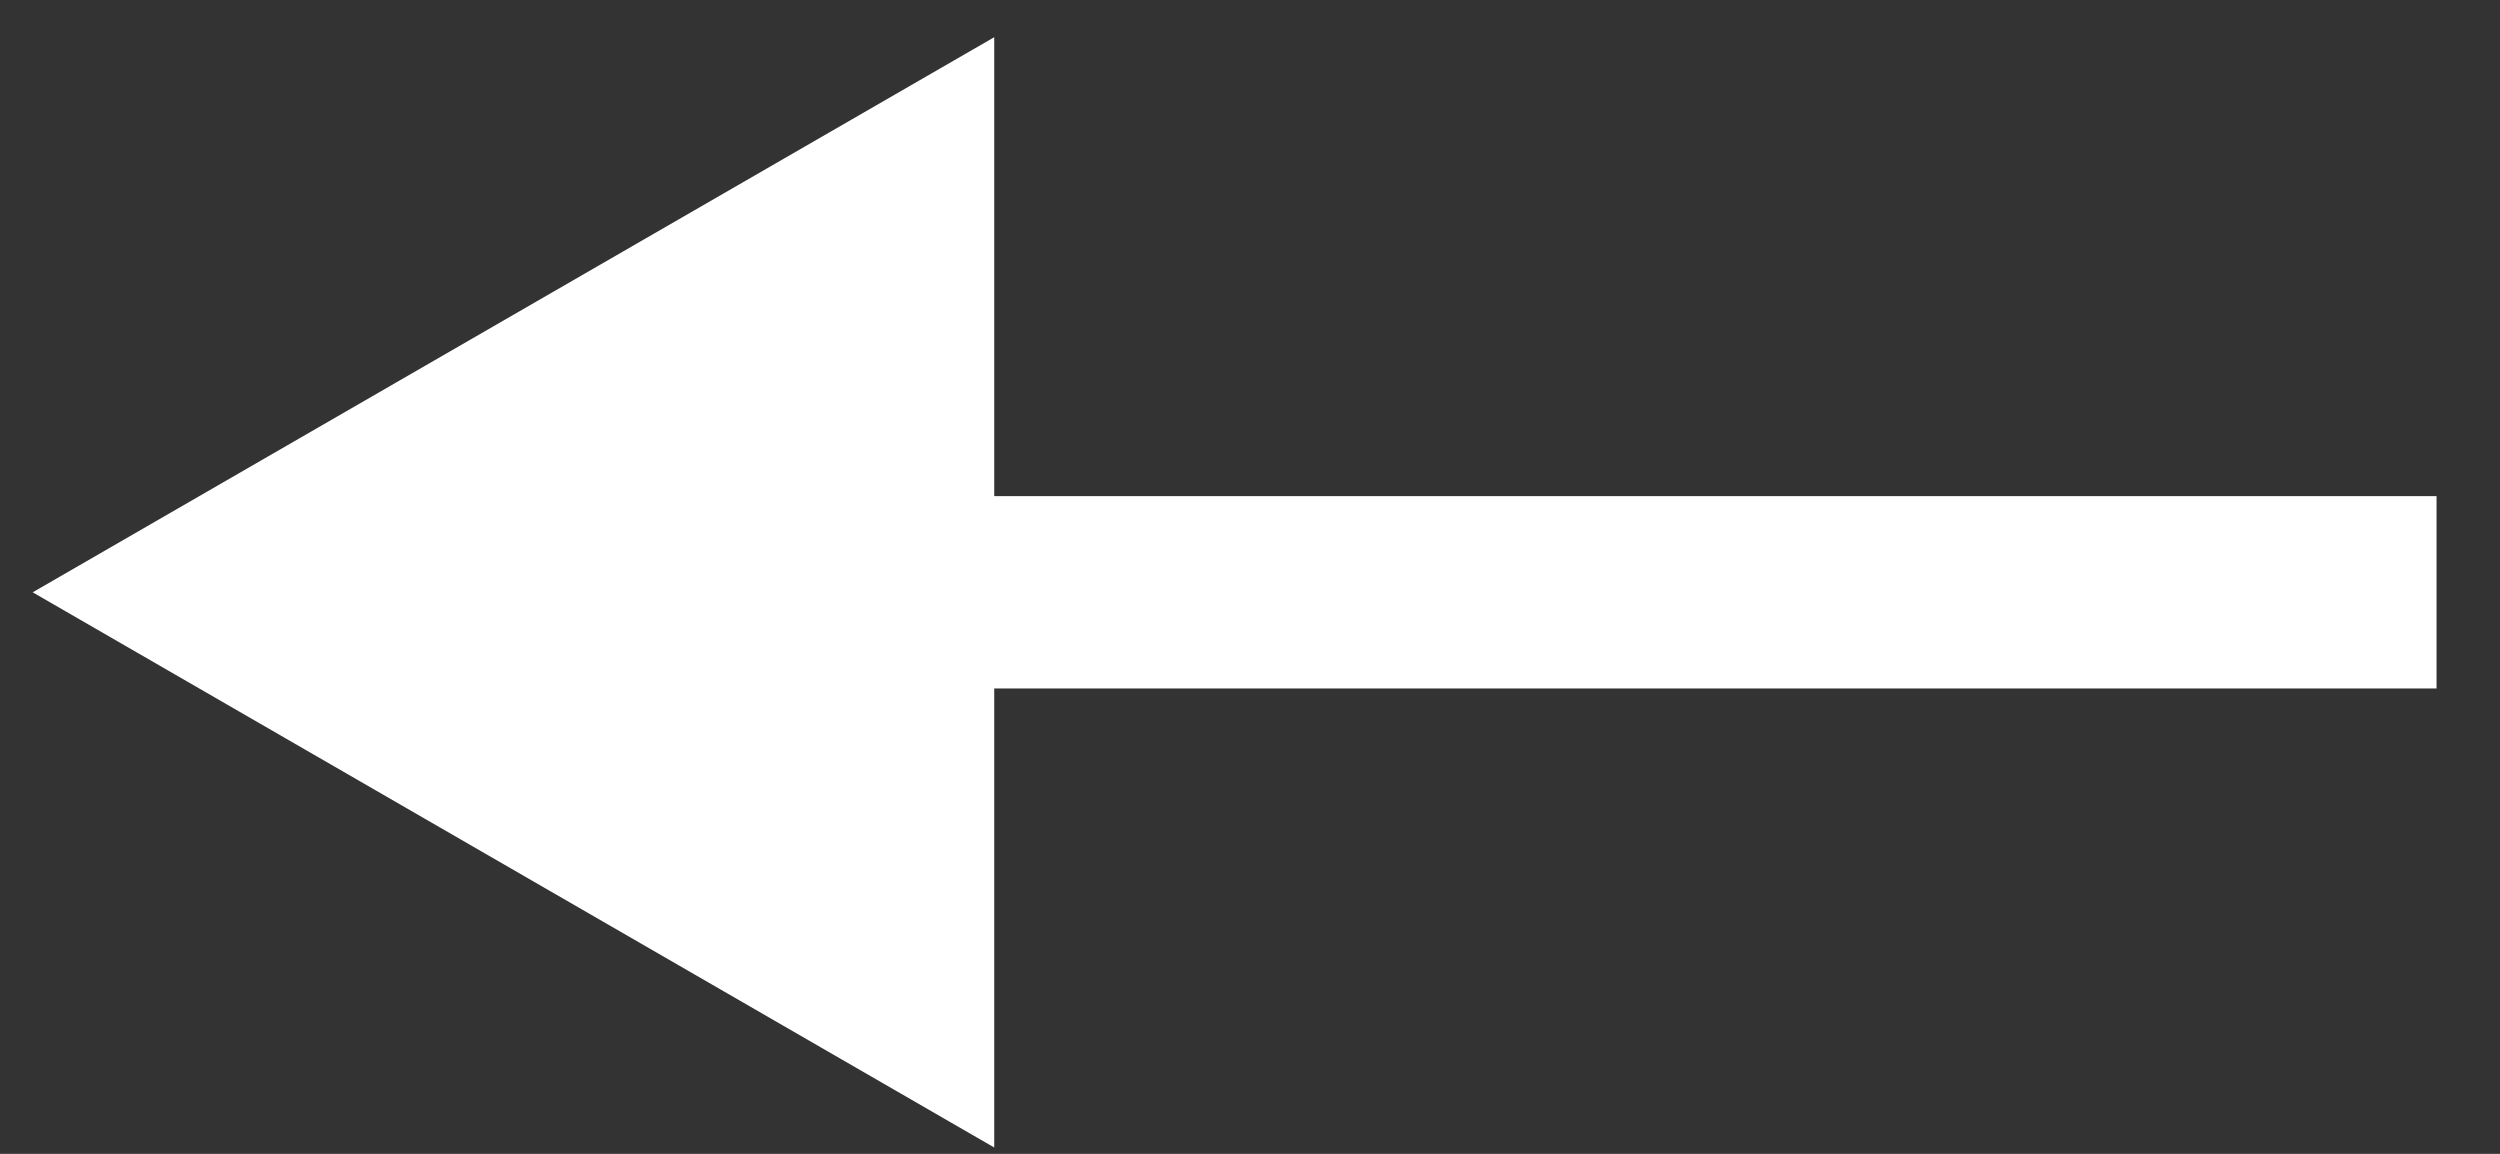
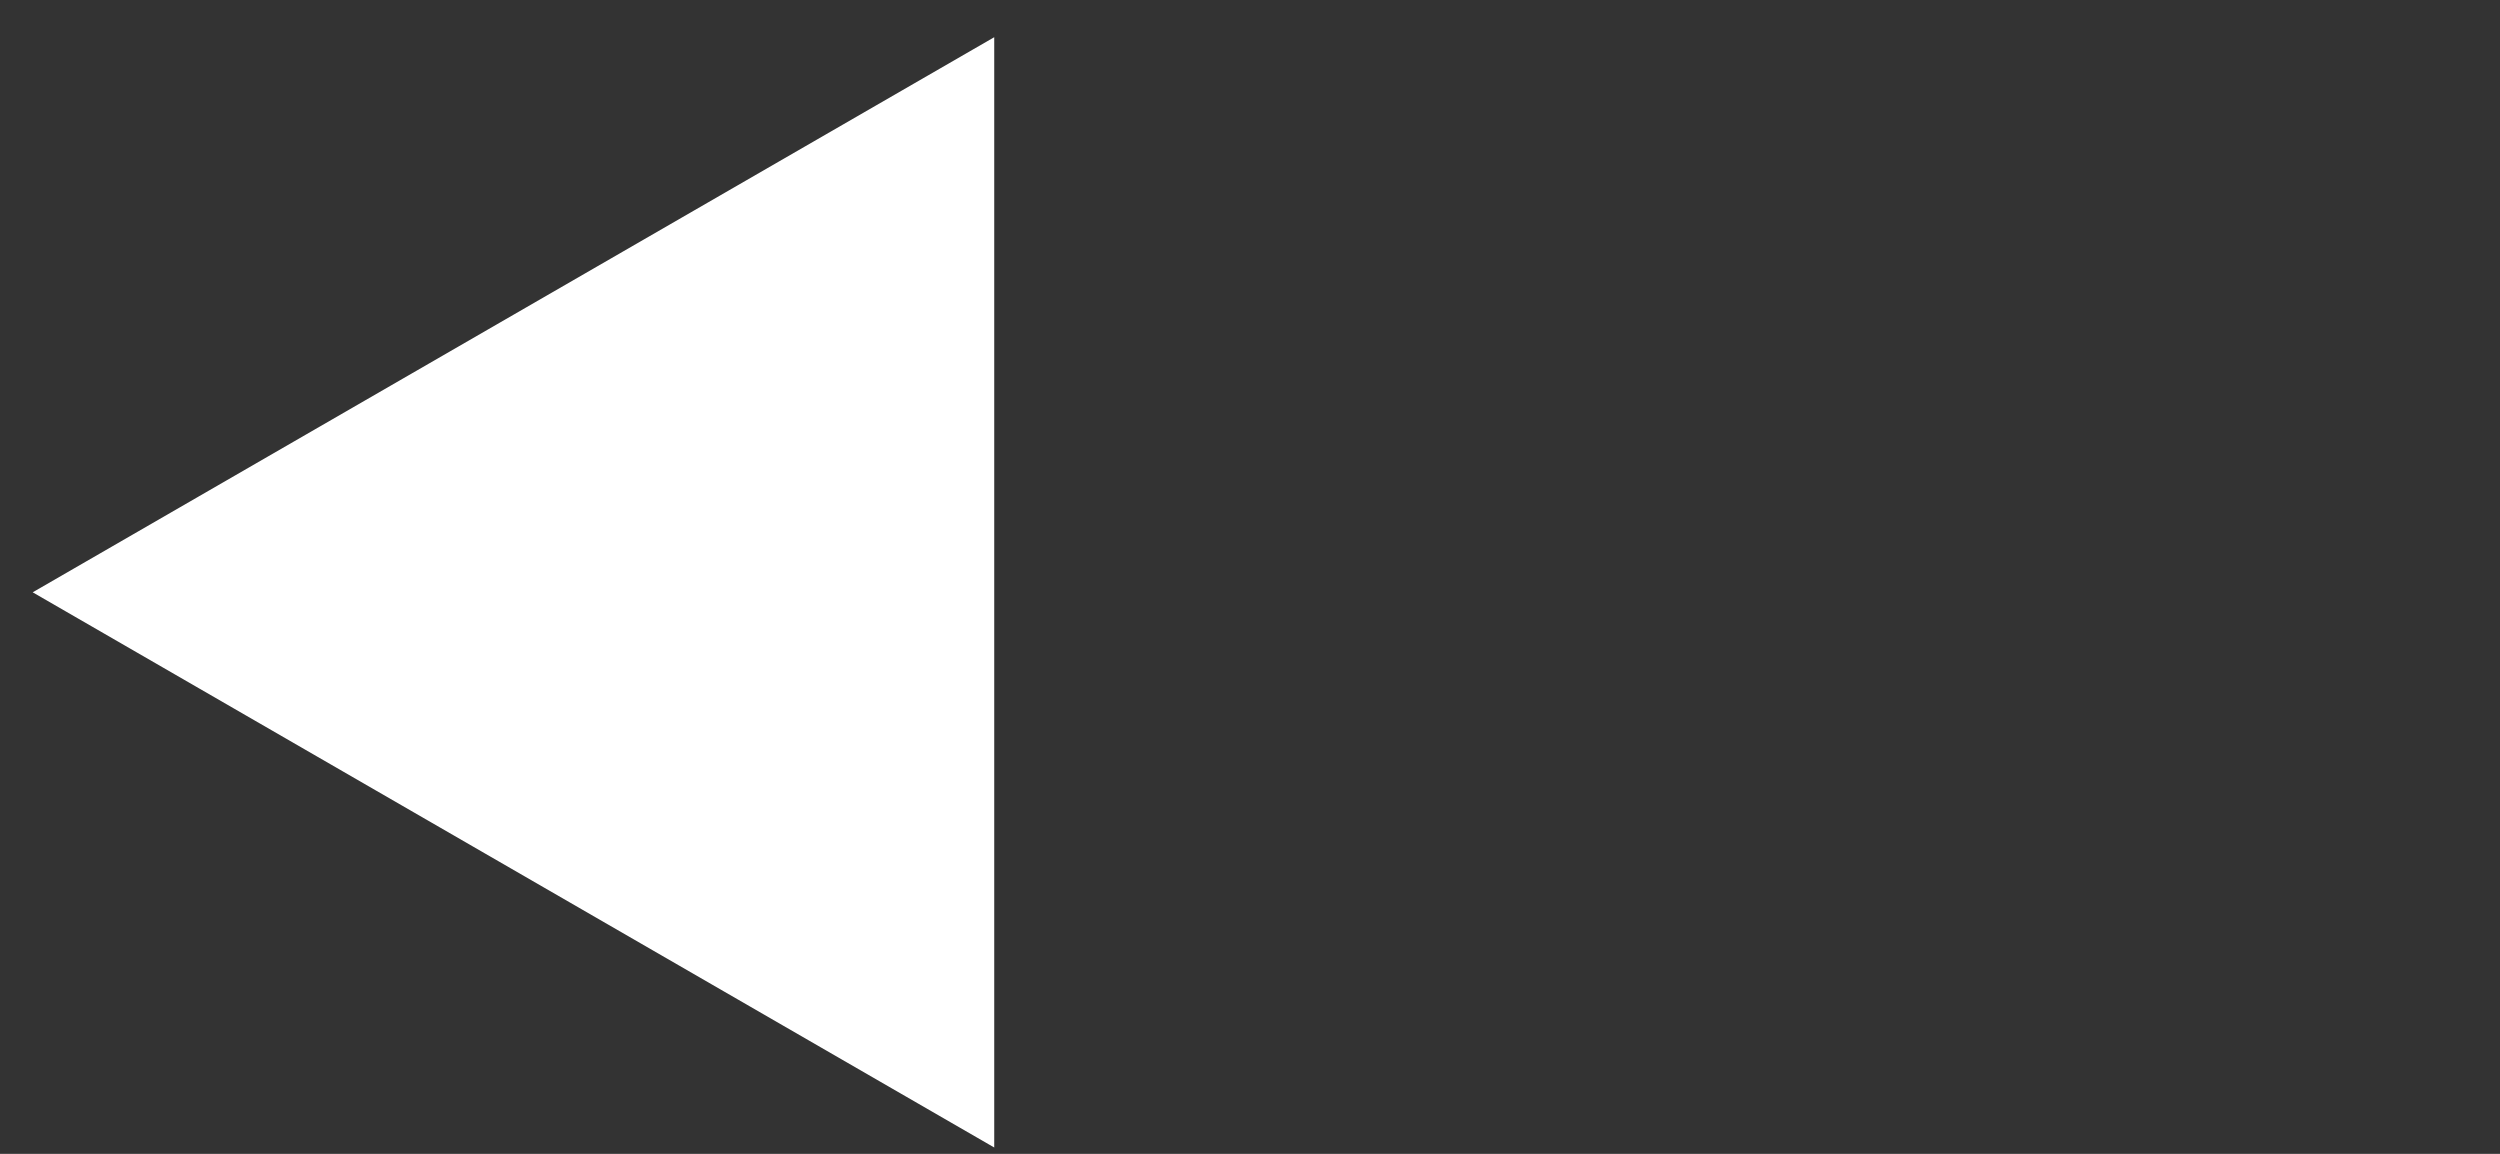
<svg xmlns="http://www.w3.org/2000/svg" width="26" height="12" viewBox="0 0 26 12" fill="none">
  <rect x="0" y="0" width="26" height="12" fill="#333333" stroke="none" />
-   <path d="M0.34 6.16L10.34 11.934V0.387L0.34 6.16ZM25.34 5.16L9.34 5.16V7.16L25.34 7.16V5.16Z" fill="white" />
+   <path d="M0.34 6.16L10.34 11.934V0.387L0.34 6.16ZM25.34 5.16V7.16L25.34 7.16V5.16Z" fill="white" />
</svg>